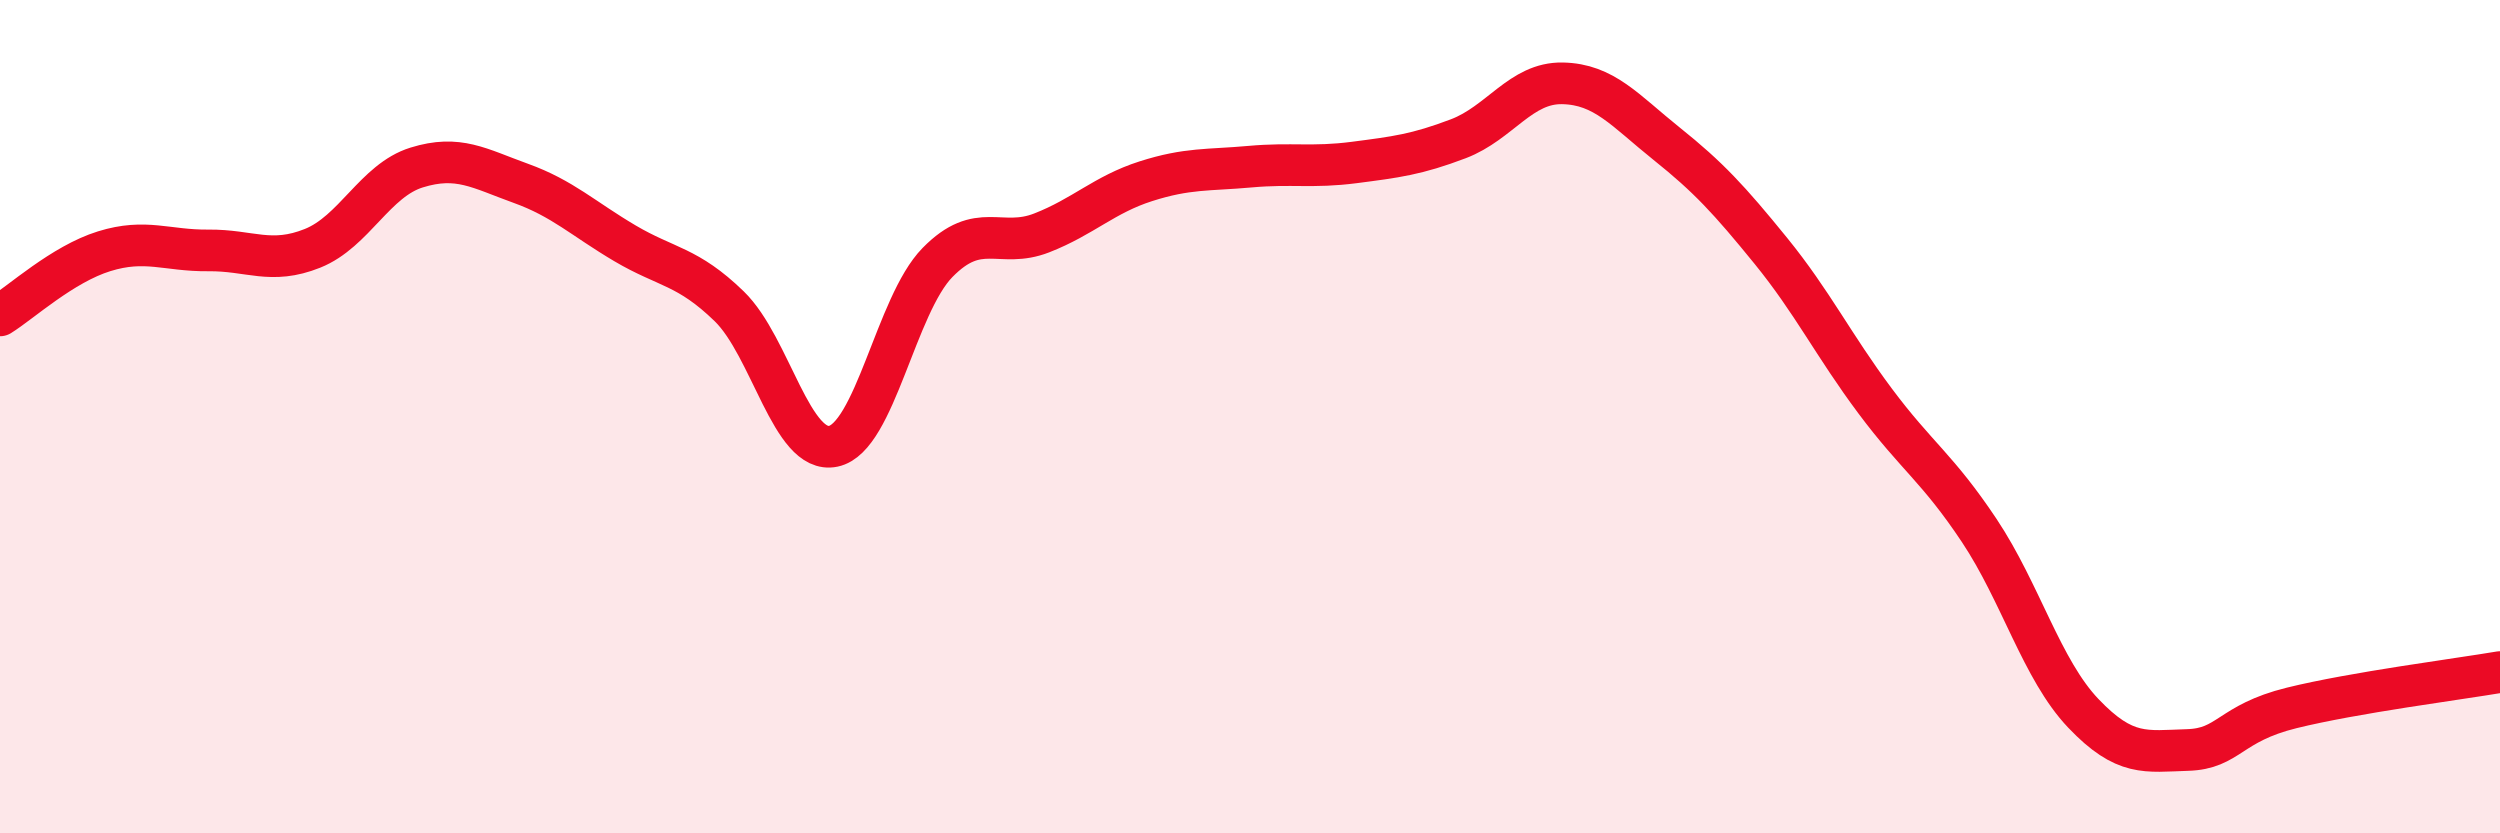
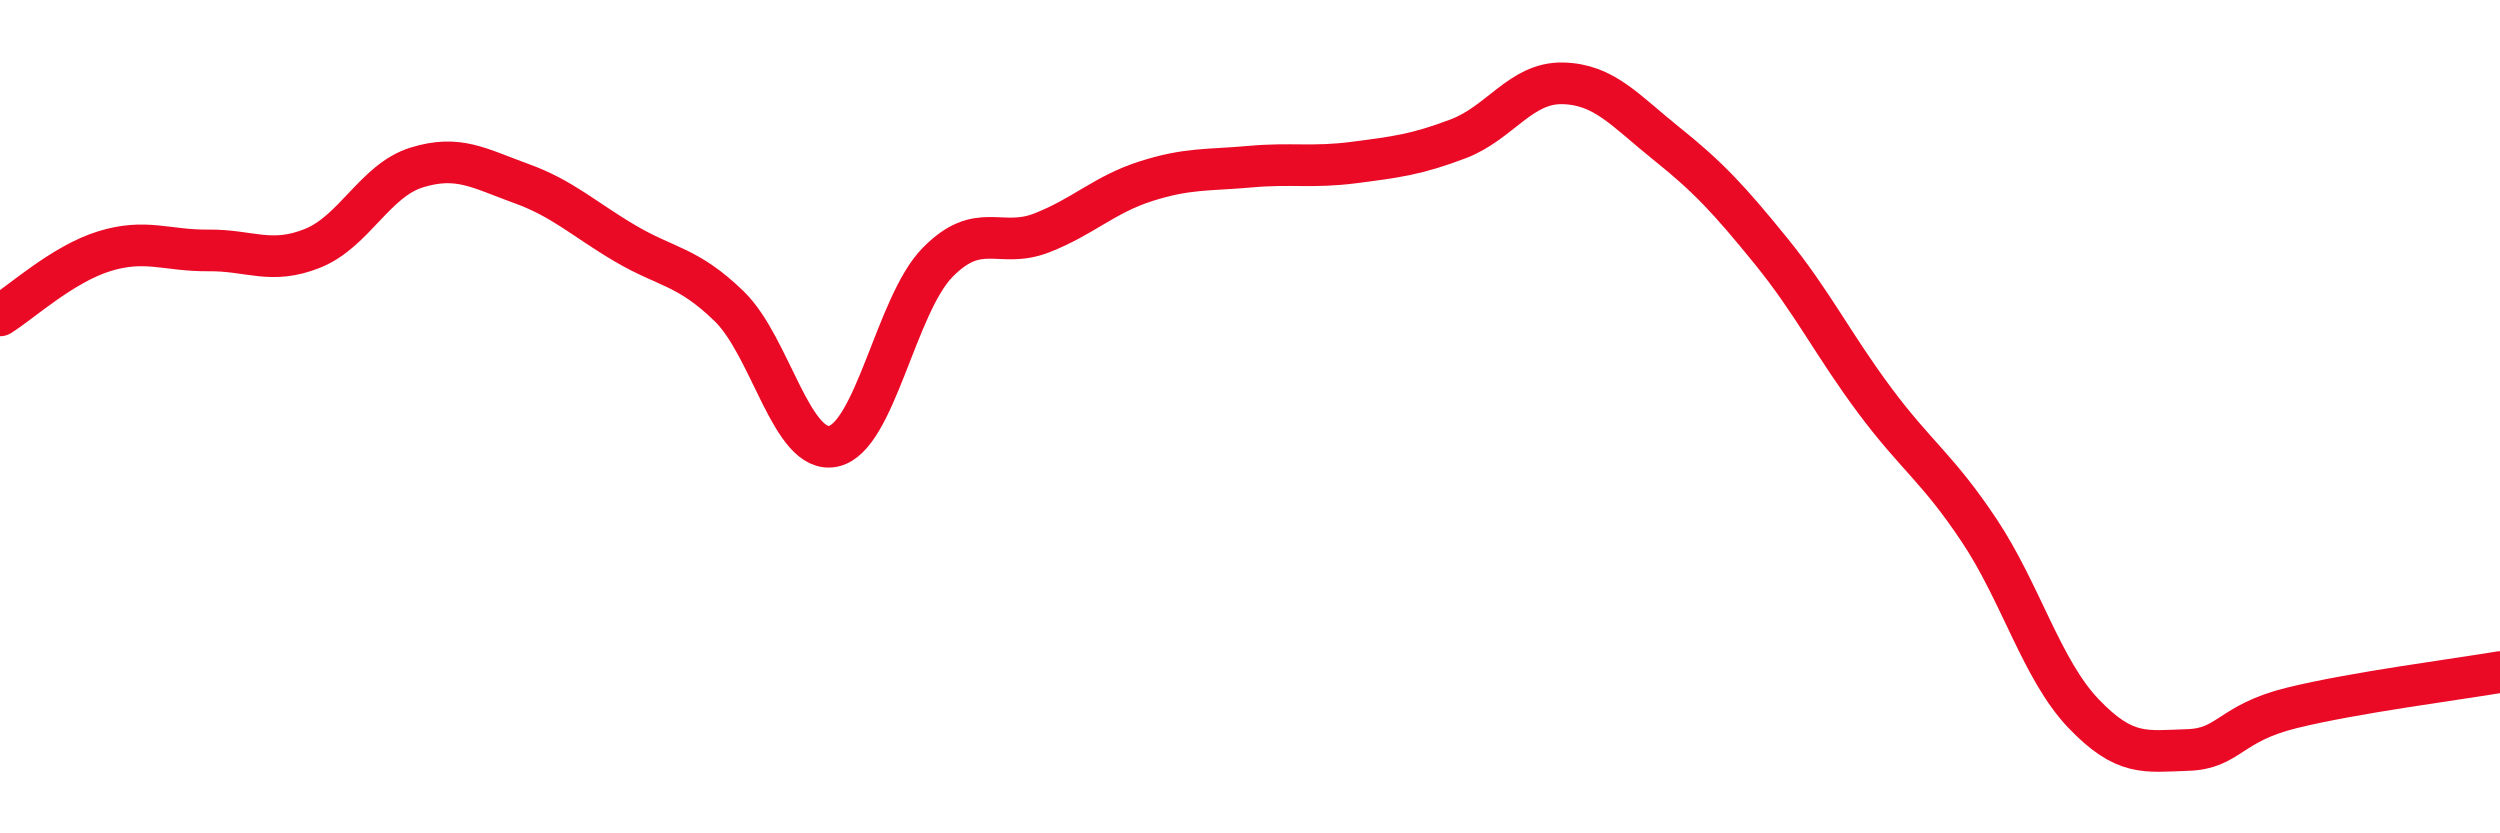
<svg xmlns="http://www.w3.org/2000/svg" width="60" height="20" viewBox="0 0 60 20">
-   <path d="M 0,7.57 C 0.5,7.26 1.5,6.34 2.5,6.03 C 3.5,5.72 4,6.02 5,6.01 C 6,6 6.5,6.36 7.5,5.96 C 8.5,5.56 9,4.33 10,4.02 C 11,3.71 11.5,4.04 12.5,4.4 C 13.5,4.76 14,5.25 15,5.84 C 16,6.43 16.5,6.38 17.5,7.35 C 18.5,8.32 19,10.92 20,10.71 C 21,10.5 21.5,7.32 22.5,6.3 C 23.5,5.28 24,5.98 25,5.59 C 26,5.2 26.5,4.67 27.5,4.35 C 28.5,4.03 29,4.09 30,4 C 31,3.91 31.5,4.03 32.5,3.9 C 33.5,3.77 34,3.71 35,3.33 C 36,2.95 36.5,1.98 37.5,2 C 38.5,2.02 39,2.65 40,3.45 C 41,4.25 41.5,4.79 42.5,6.02 C 43.5,7.25 44,8.28 45,9.62 C 46,10.96 46.5,11.23 47.5,12.73 C 48.5,14.23 49,16.07 50,17.12 C 51,18.17 51.5,18.03 52.5,18 C 53.5,17.97 53.5,17.36 55,16.99 C 56.5,16.62 59,16.3 60,16.13L60 20L0 20Z" fill="#EB0A25" opacity="0.1" stroke-linecap="round" stroke-linejoin="round" />
  <path d="M 0,7.57 C 0.5,7.26 1.5,6.34 2.5,6.03 C 3.5,5.72 4,6.02 5,6.01 C 6,6 6.5,6.36 7.5,5.96 C 8.5,5.56 9,4.33 10,4.02 C 11,3.71 11.5,4.04 12.5,4.4 C 13.5,4.76 14,5.25 15,5.84 C 16,6.43 16.5,6.38 17.5,7.35 C 18.5,8.32 19,10.92 20,10.71 C 21,10.5 21.5,7.32 22.5,6.3 C 23.5,5.28 24,5.98 25,5.59 C 26,5.2 26.5,4.67 27.5,4.35 C 28.5,4.03 29,4.09 30,4 C 31,3.91 31.5,4.03 32.5,3.9 C 33.5,3.77 34,3.71 35,3.33 C 36,2.95 36.5,1.98 37.5,2 C 38.5,2.02 39,2.65 40,3.45 C 41,4.25 41.5,4.79 42.5,6.02 C 43.5,7.25 44,8.28 45,9.62 C 46,10.96 46.5,11.23 47.5,12.73 C 48.5,14.23 49,16.07 50,17.12 C 51,18.17 51.5,18.03 52.5,18 C 53.5,17.97 53.5,17.36 55,16.99 C 56.5,16.62 59,16.3 60,16.13" stroke="#EB0A25" stroke-width="1" fill="none" stroke-linecap="round" stroke-linejoin="round" />
</svg>